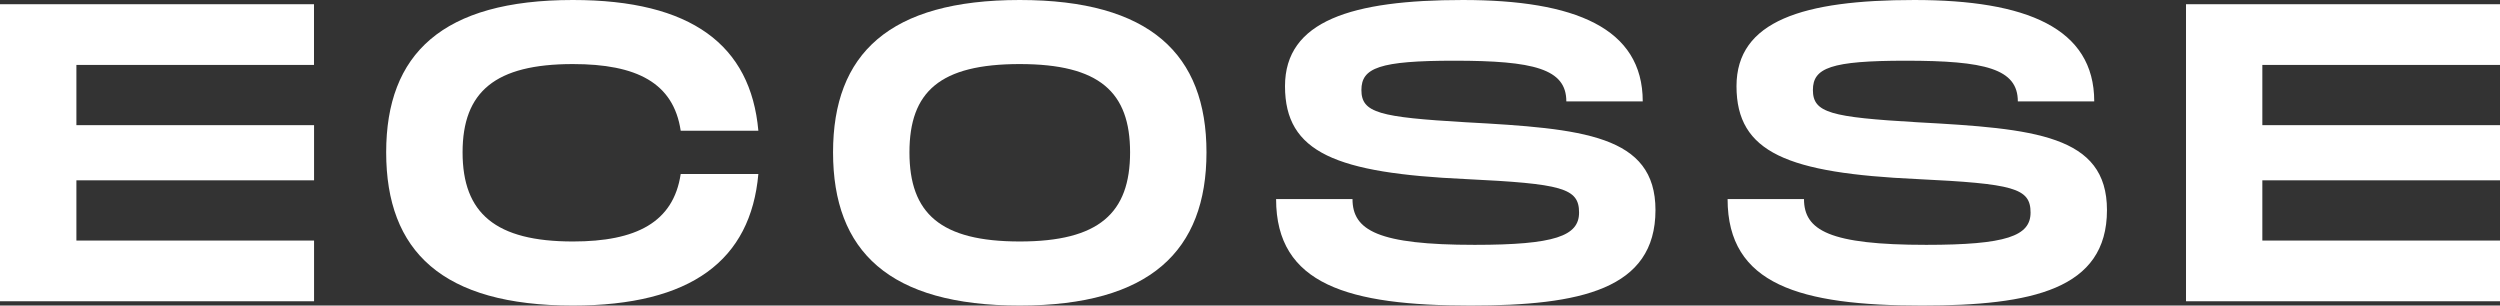
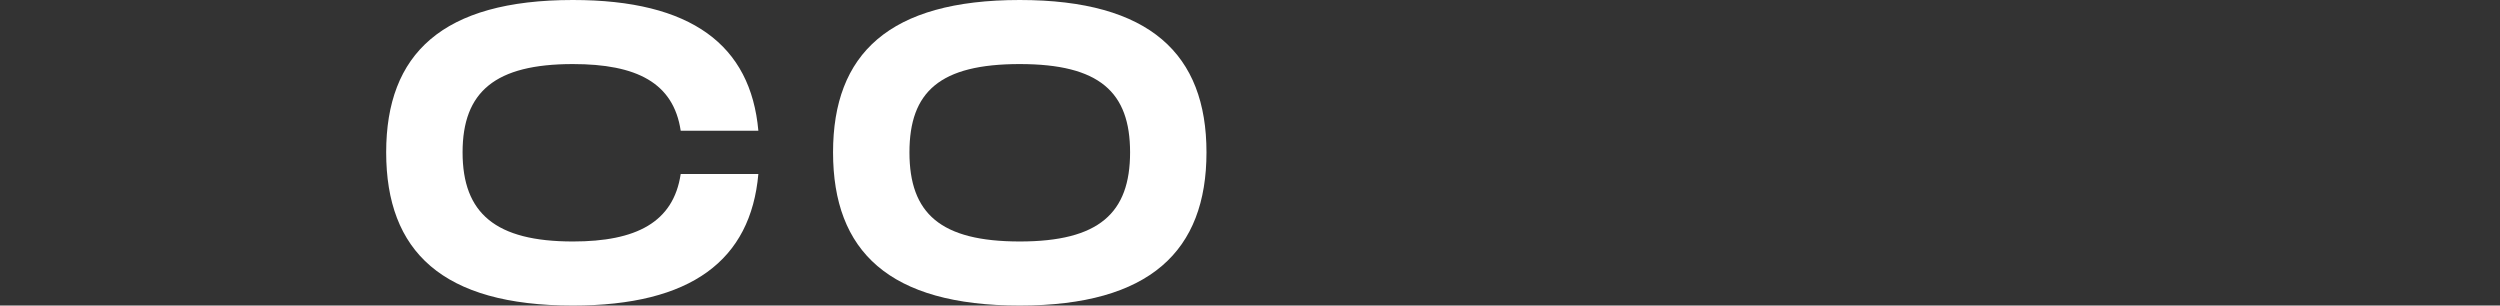
<svg xmlns="http://www.w3.org/2000/svg" version="1.1" id="Layer_1" x="0px" y="0px" viewBox="0 0 378.91 46.31" style="enable-background:new 0 0 378.91 46.31;" xml:space="preserve">
  <rect x="0" y="0" width="378.91" height="46.31" fill="#333333" stroke="none" />
  <style type="text/css">
	.st0{fill:#FFFFFF;}
	.st1{fill:#292929;}
	.st2{fill:#FDFDFD;}
</style>
  <g>
-     <path class="st0" d="M11.58,9.84v9.13h36.02v8.36H11.58v9.13h36.02v9.2H0V0.64h47.59v9.2H11.58z" />
    <path class="st0" d="M86.83,0c17.94,0,26.95,6.82,28.11,19.81h-11.77c-1.09-7.27-6.69-10.1-16.34-10.1   c-11.77,0-16.72,4.18-16.72,13.38c0,9.26,5.02,13.51,16.72,13.51c9.58,0,15.24-2.89,16.34-10.23h11.77   c-1.16,13.06-10.16,19.94-28.11,19.94c-19.81,0-28.3-8.23-28.3-23.22C58.53,8.17,67.02,0,86.83,0z" />
    <path class="st0" d="M126.26,23.09c0-14.92,8.49-23.09,28.3-23.09c19.75,0,28.3,8.23,28.3,23.09c0,14.92-8.55,23.22-28.3,23.22   C134.75,46.31,126.26,38.07,126.26,23.09z M171.28,23.09c0-9.13-4.63-13.38-16.72-13.38s-16.72,4.18-16.72,13.38   c0,9.26,4.7,13.51,16.72,13.51S171.28,32.29,171.28,23.09z" />
-     <path class="st0" d="M204.99,30.16c0,4.76,3.86,6.95,18.52,6.95c12.16,0,15.82-1.35,15.82-4.89c0-3.73-2.57-4.37-17.17-5.08   c-19.62-0.9-27.4-3.99-27.4-14.08c0-9.9,10.1-13.06,26.95-13.06c16.98,0,27.27,4.24,27.27,15.37H237.4c0-4.95-4.95-6.17-16.98-6.17   c-11.38,0-14.08,1.09-14.08,4.44c0,3.47,2.7,4.12,15.82,4.89c17.75,0.96,28.75,1.93,28.75,13.31c0,12.03-11.38,14.47-28.04,14.47   c-18.46,0-29.46-3.15-29.46-16.14H204.99z" />
-     <path class="st0" d="M273.42,30.16c0,4.76,3.86,6.95,18.52,6.95c12.16,0,15.82-1.35,15.82-4.89c0-3.73-2.57-4.37-17.17-5.08   c-19.62-0.9-27.4-3.99-27.4-14.08c0-9.9,10.1-13.06,26.95-13.06c16.98,0,27.27,4.24,27.27,15.37h-11.58   c0-4.95-4.95-6.17-16.98-6.17c-11.38,0-14.08,1.09-14.08,4.44c0,3.47,2.7,4.12,15.82,4.89c17.75,0.96,28.75,1.93,28.75,13.31   c0,12.03-11.38,14.47-28.04,14.47c-18.46,0-29.46-3.15-29.46-16.14H273.42z" />
-     <path class="st0" d="M342.89,9.84v9.13h36.02v8.36h-36.02v9.13h36.02v9.2h-47.59V0.64h47.59v9.2H342.89z" />
  </g>
</svg>